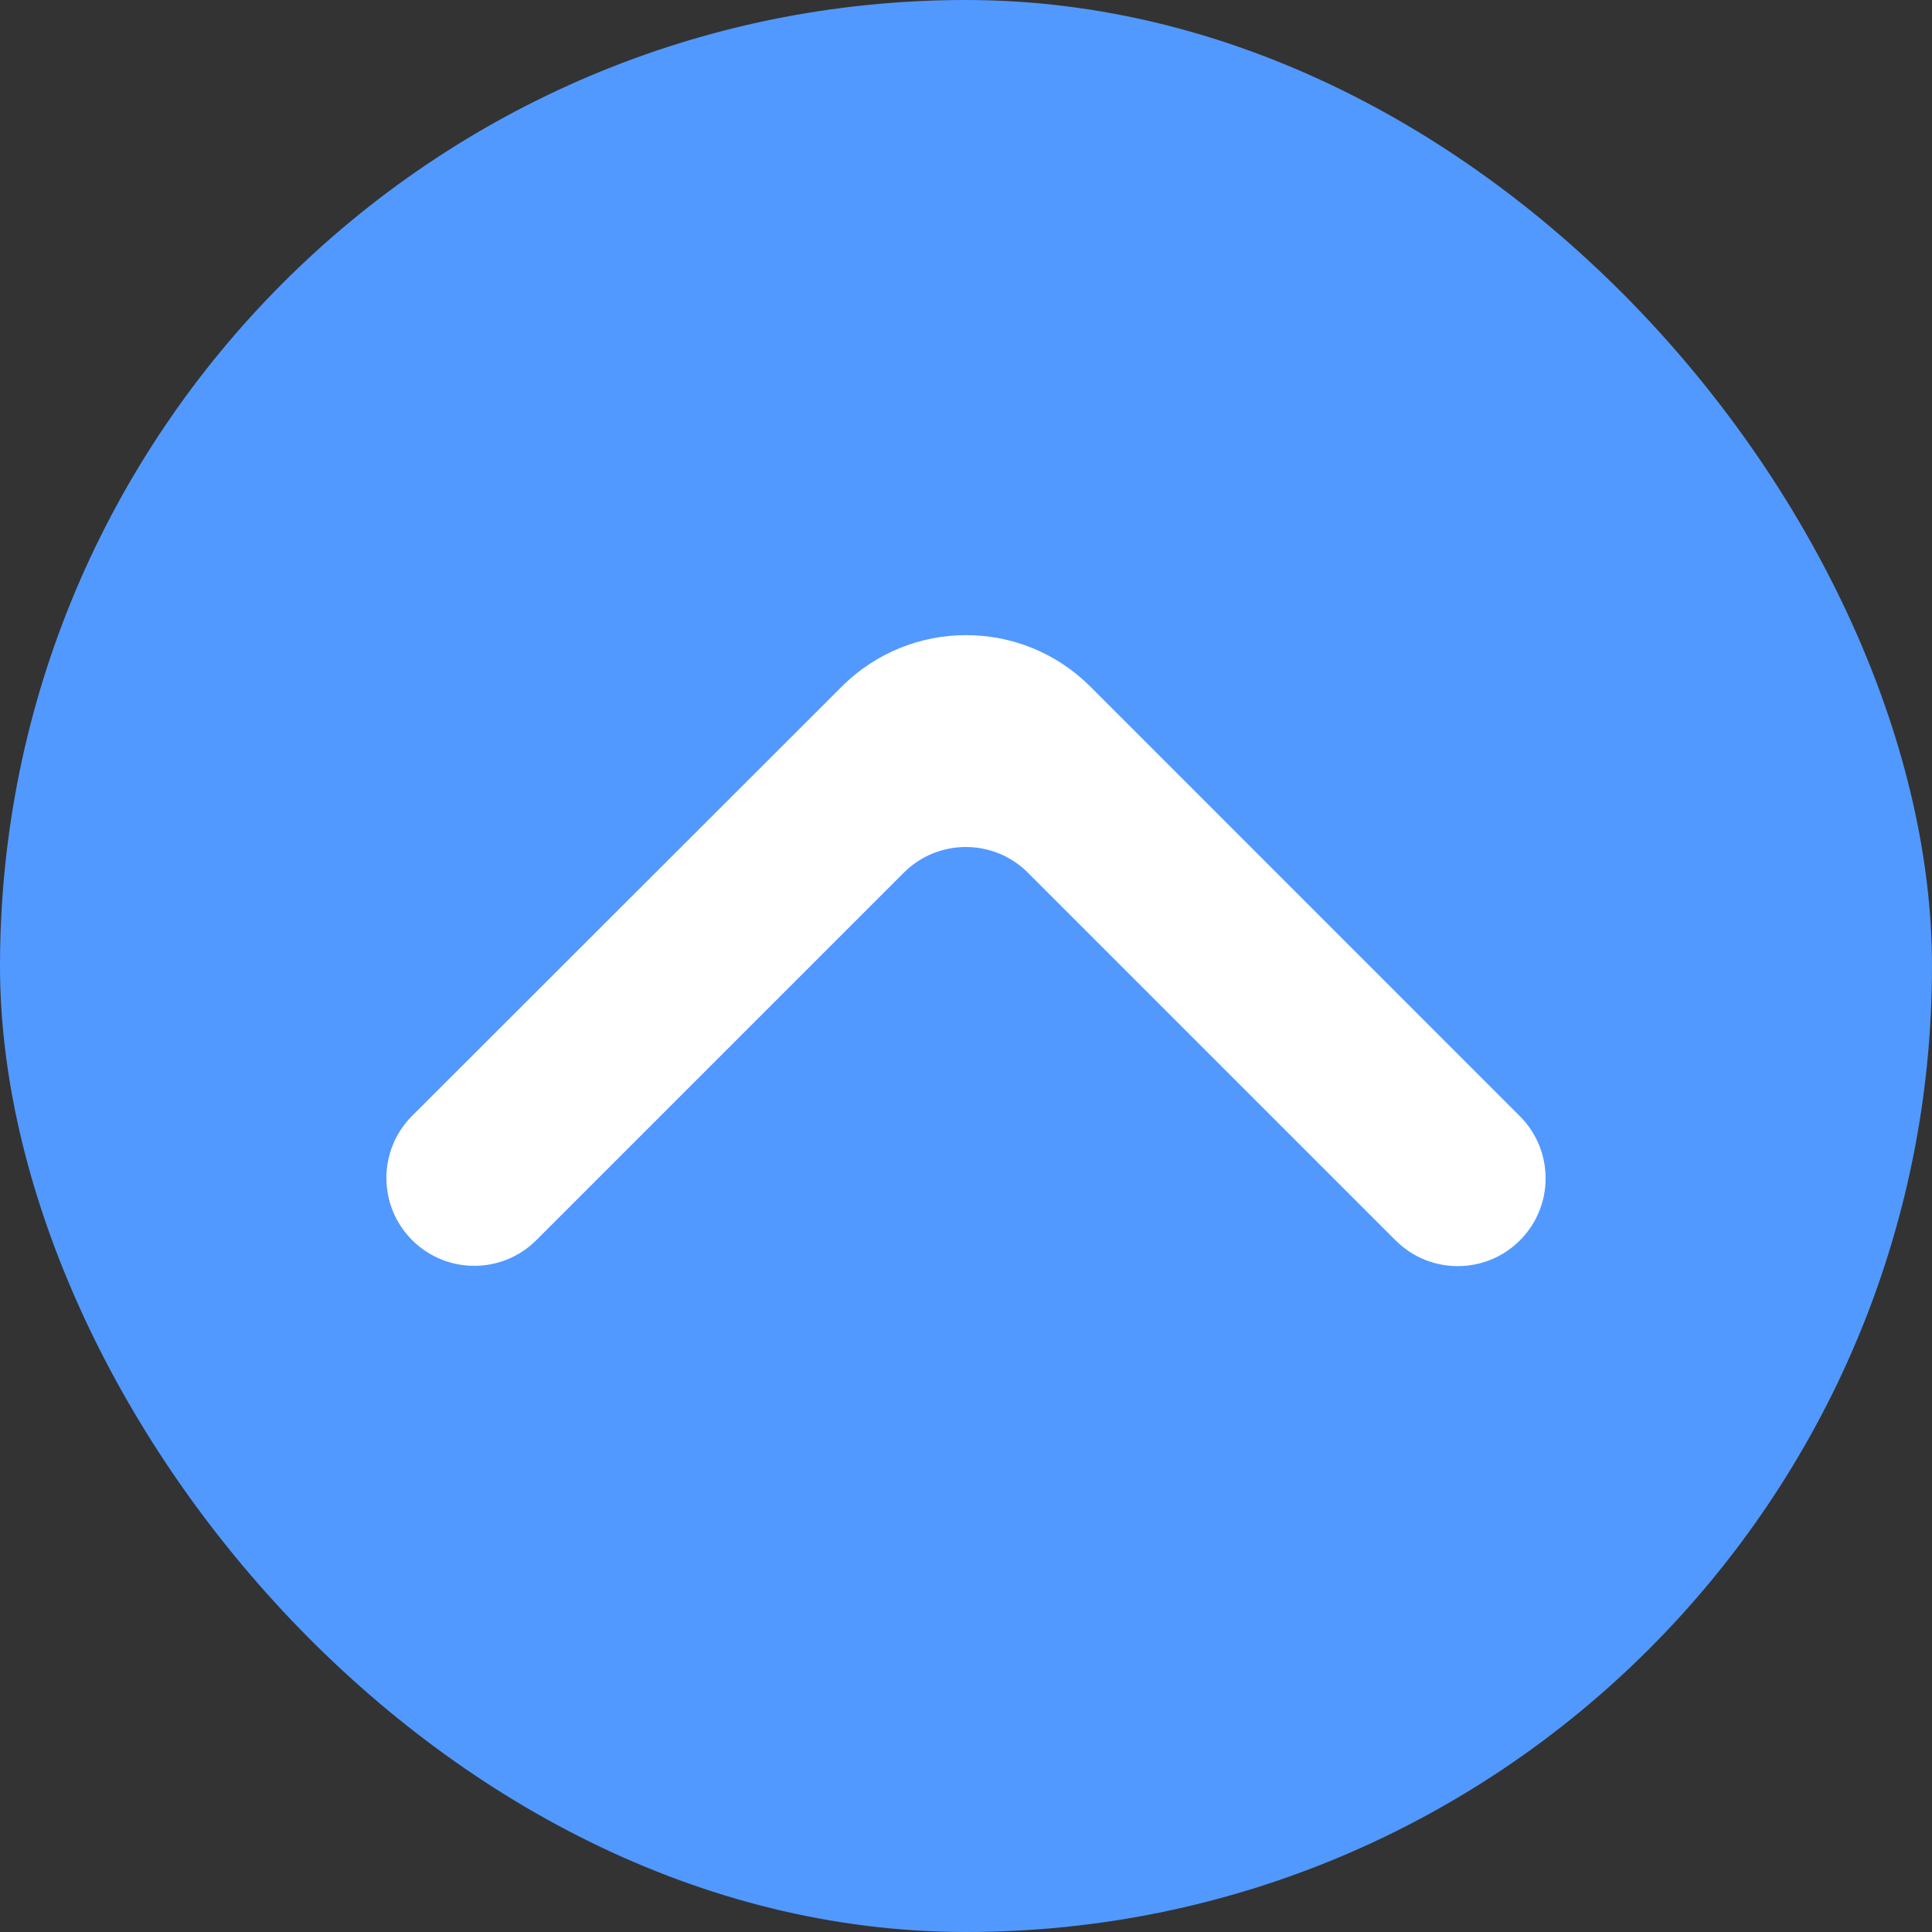
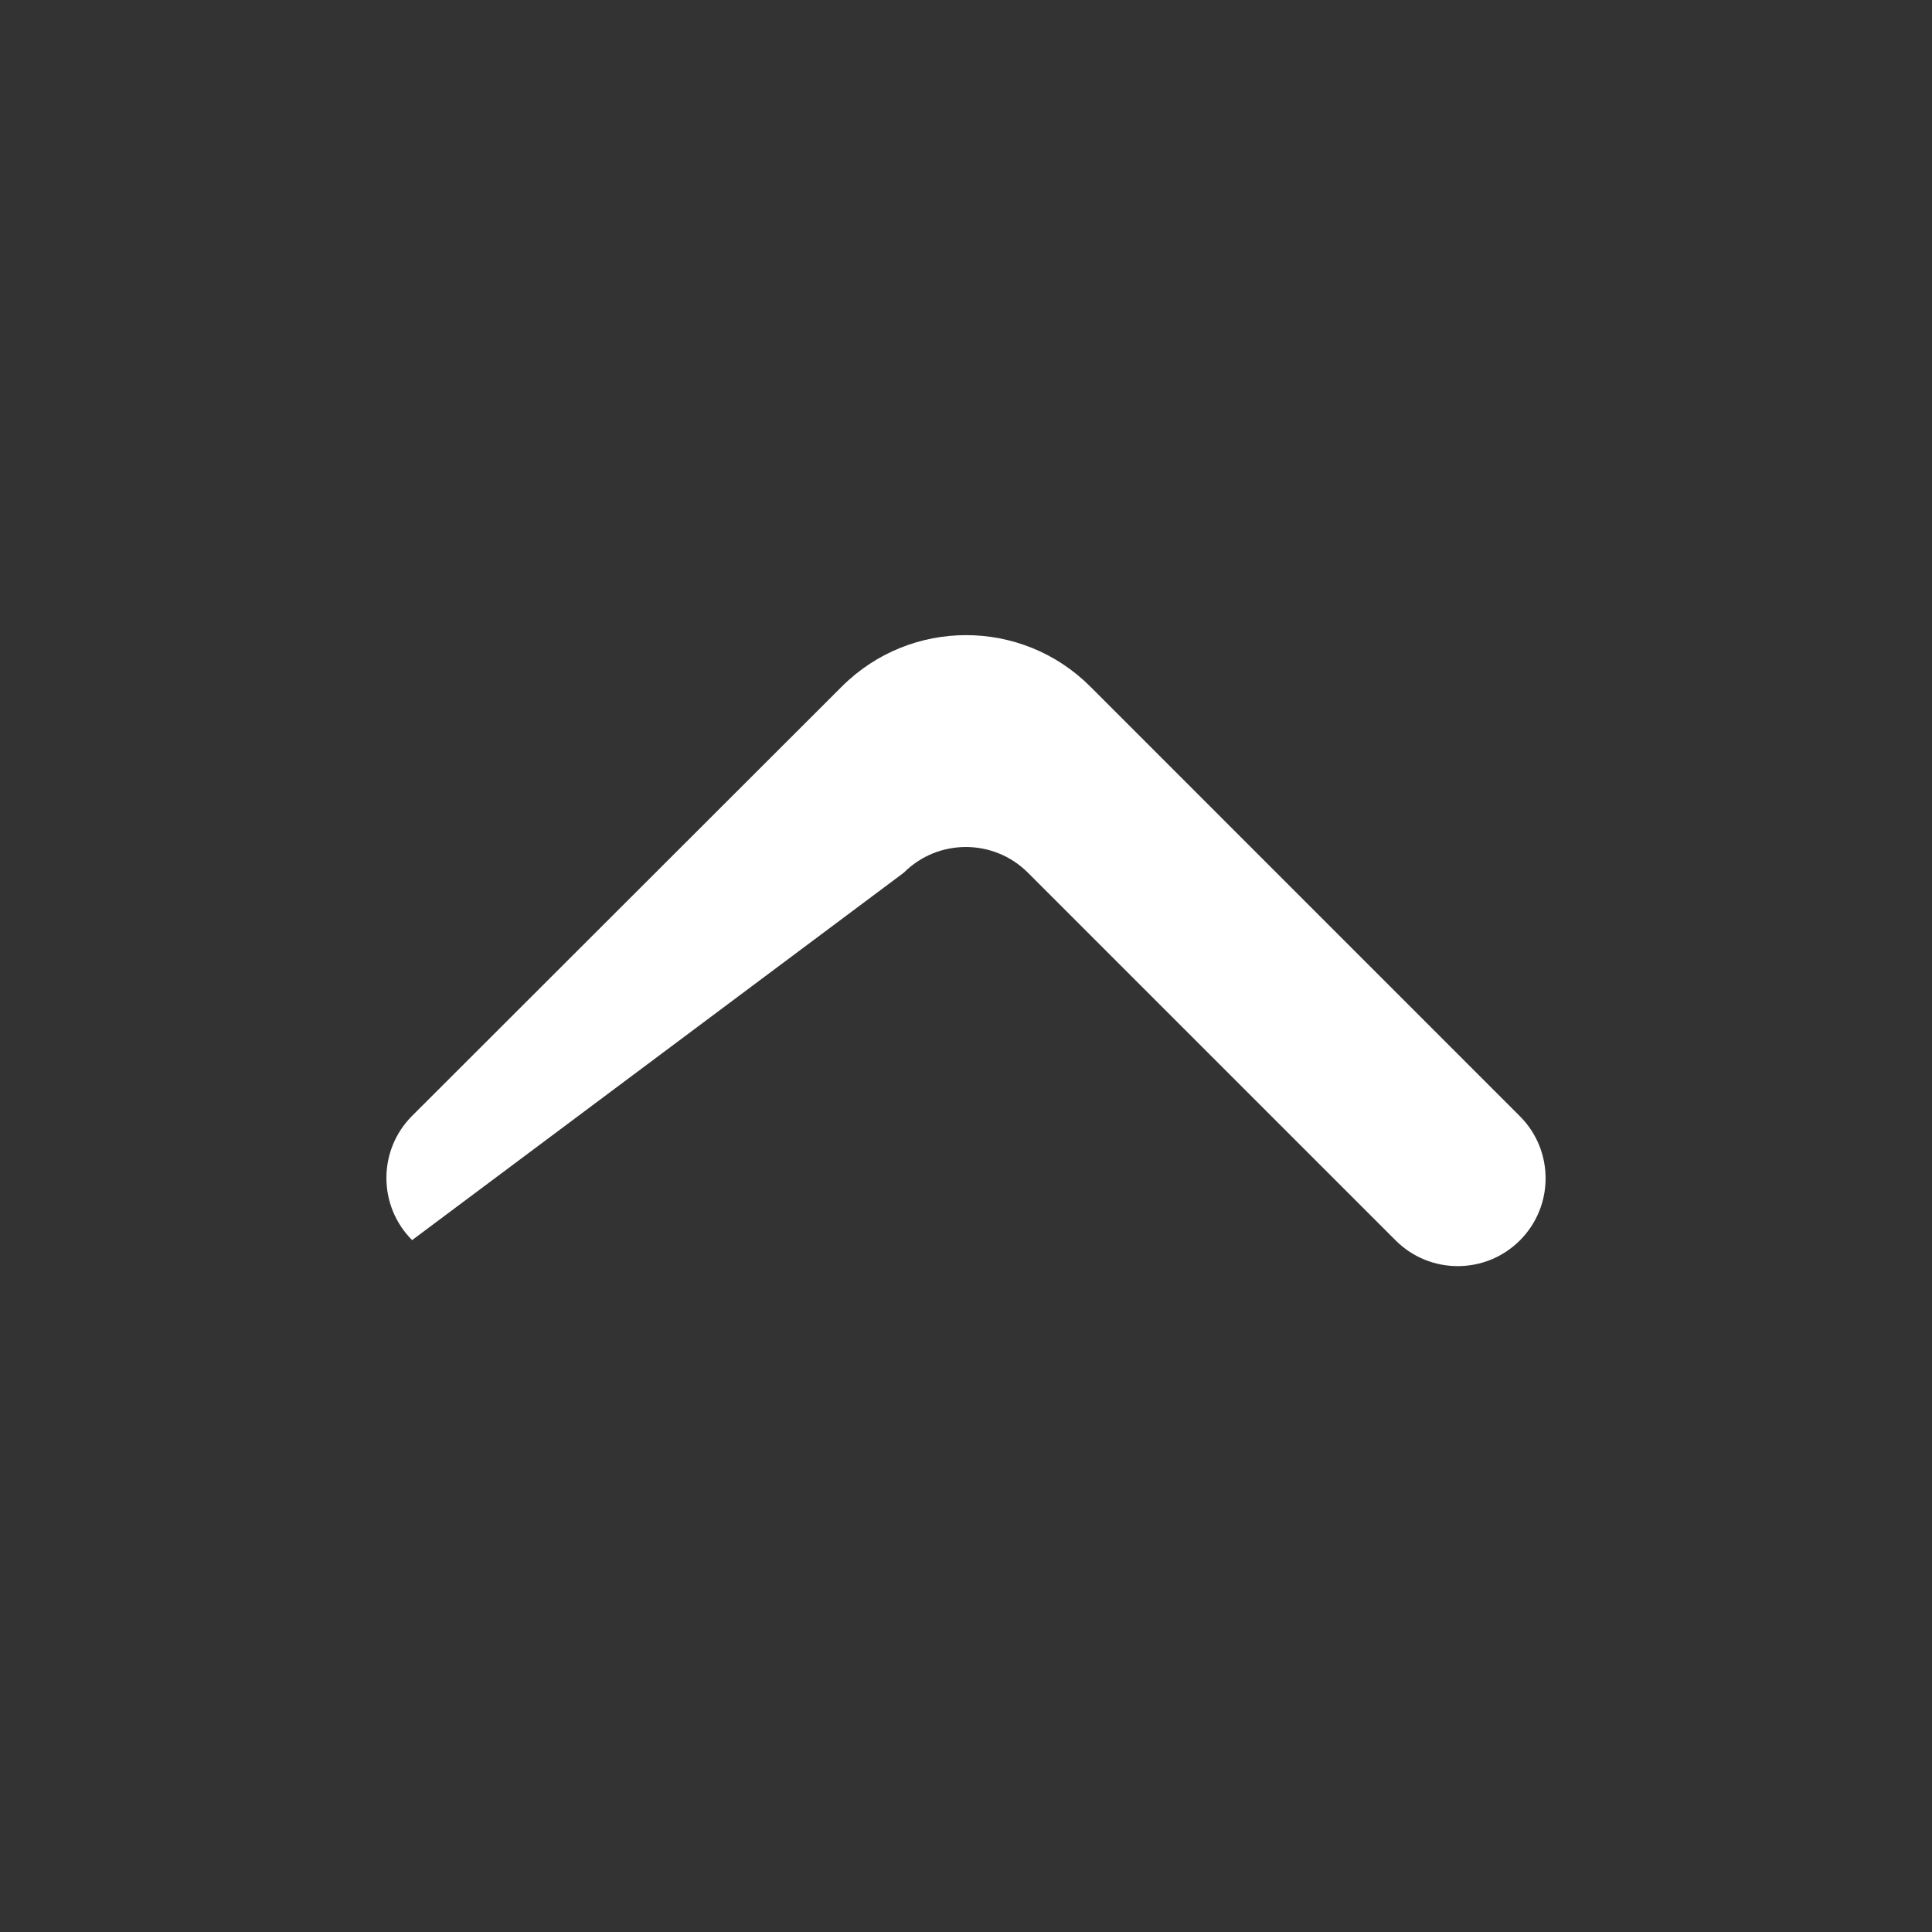
<svg xmlns="http://www.w3.org/2000/svg" width="32" height="32" viewBox="0 0 32 32" fill="none">
  <rect x="0" y="0" width="32" height="32" fill="#333333" stroke="none" />
-   <rect width="32" height="32" rx="16" fill="#5199FF" />
-   <path d="M6.826 18.482C6.258 19.05 6.258 19.972 6.826 20.54C7.395 21.108 8.316 21.108 8.884 20.54L14.969 14.455C15.537 13.887 16.458 13.887 17.026 14.455L23.116 20.545C23.684 21.113 24.606 21.113 25.174 20.545C25.742 19.977 25.742 19.056 25.174 18.488L18.059 11.372C16.923 10.236 15.081 10.236 13.944 11.371L6.826 18.482Z" fill="white" />
+   <path d="M6.826 18.482C6.258 19.05 6.258 19.972 6.826 20.54L14.969 14.455C15.537 13.887 16.458 13.887 17.026 14.455L23.116 20.545C23.684 21.113 24.606 21.113 25.174 20.545C25.742 19.977 25.742 19.056 25.174 18.488L18.059 11.372C16.923 10.236 15.081 10.236 13.944 11.371L6.826 18.482Z" fill="white" />
</svg>